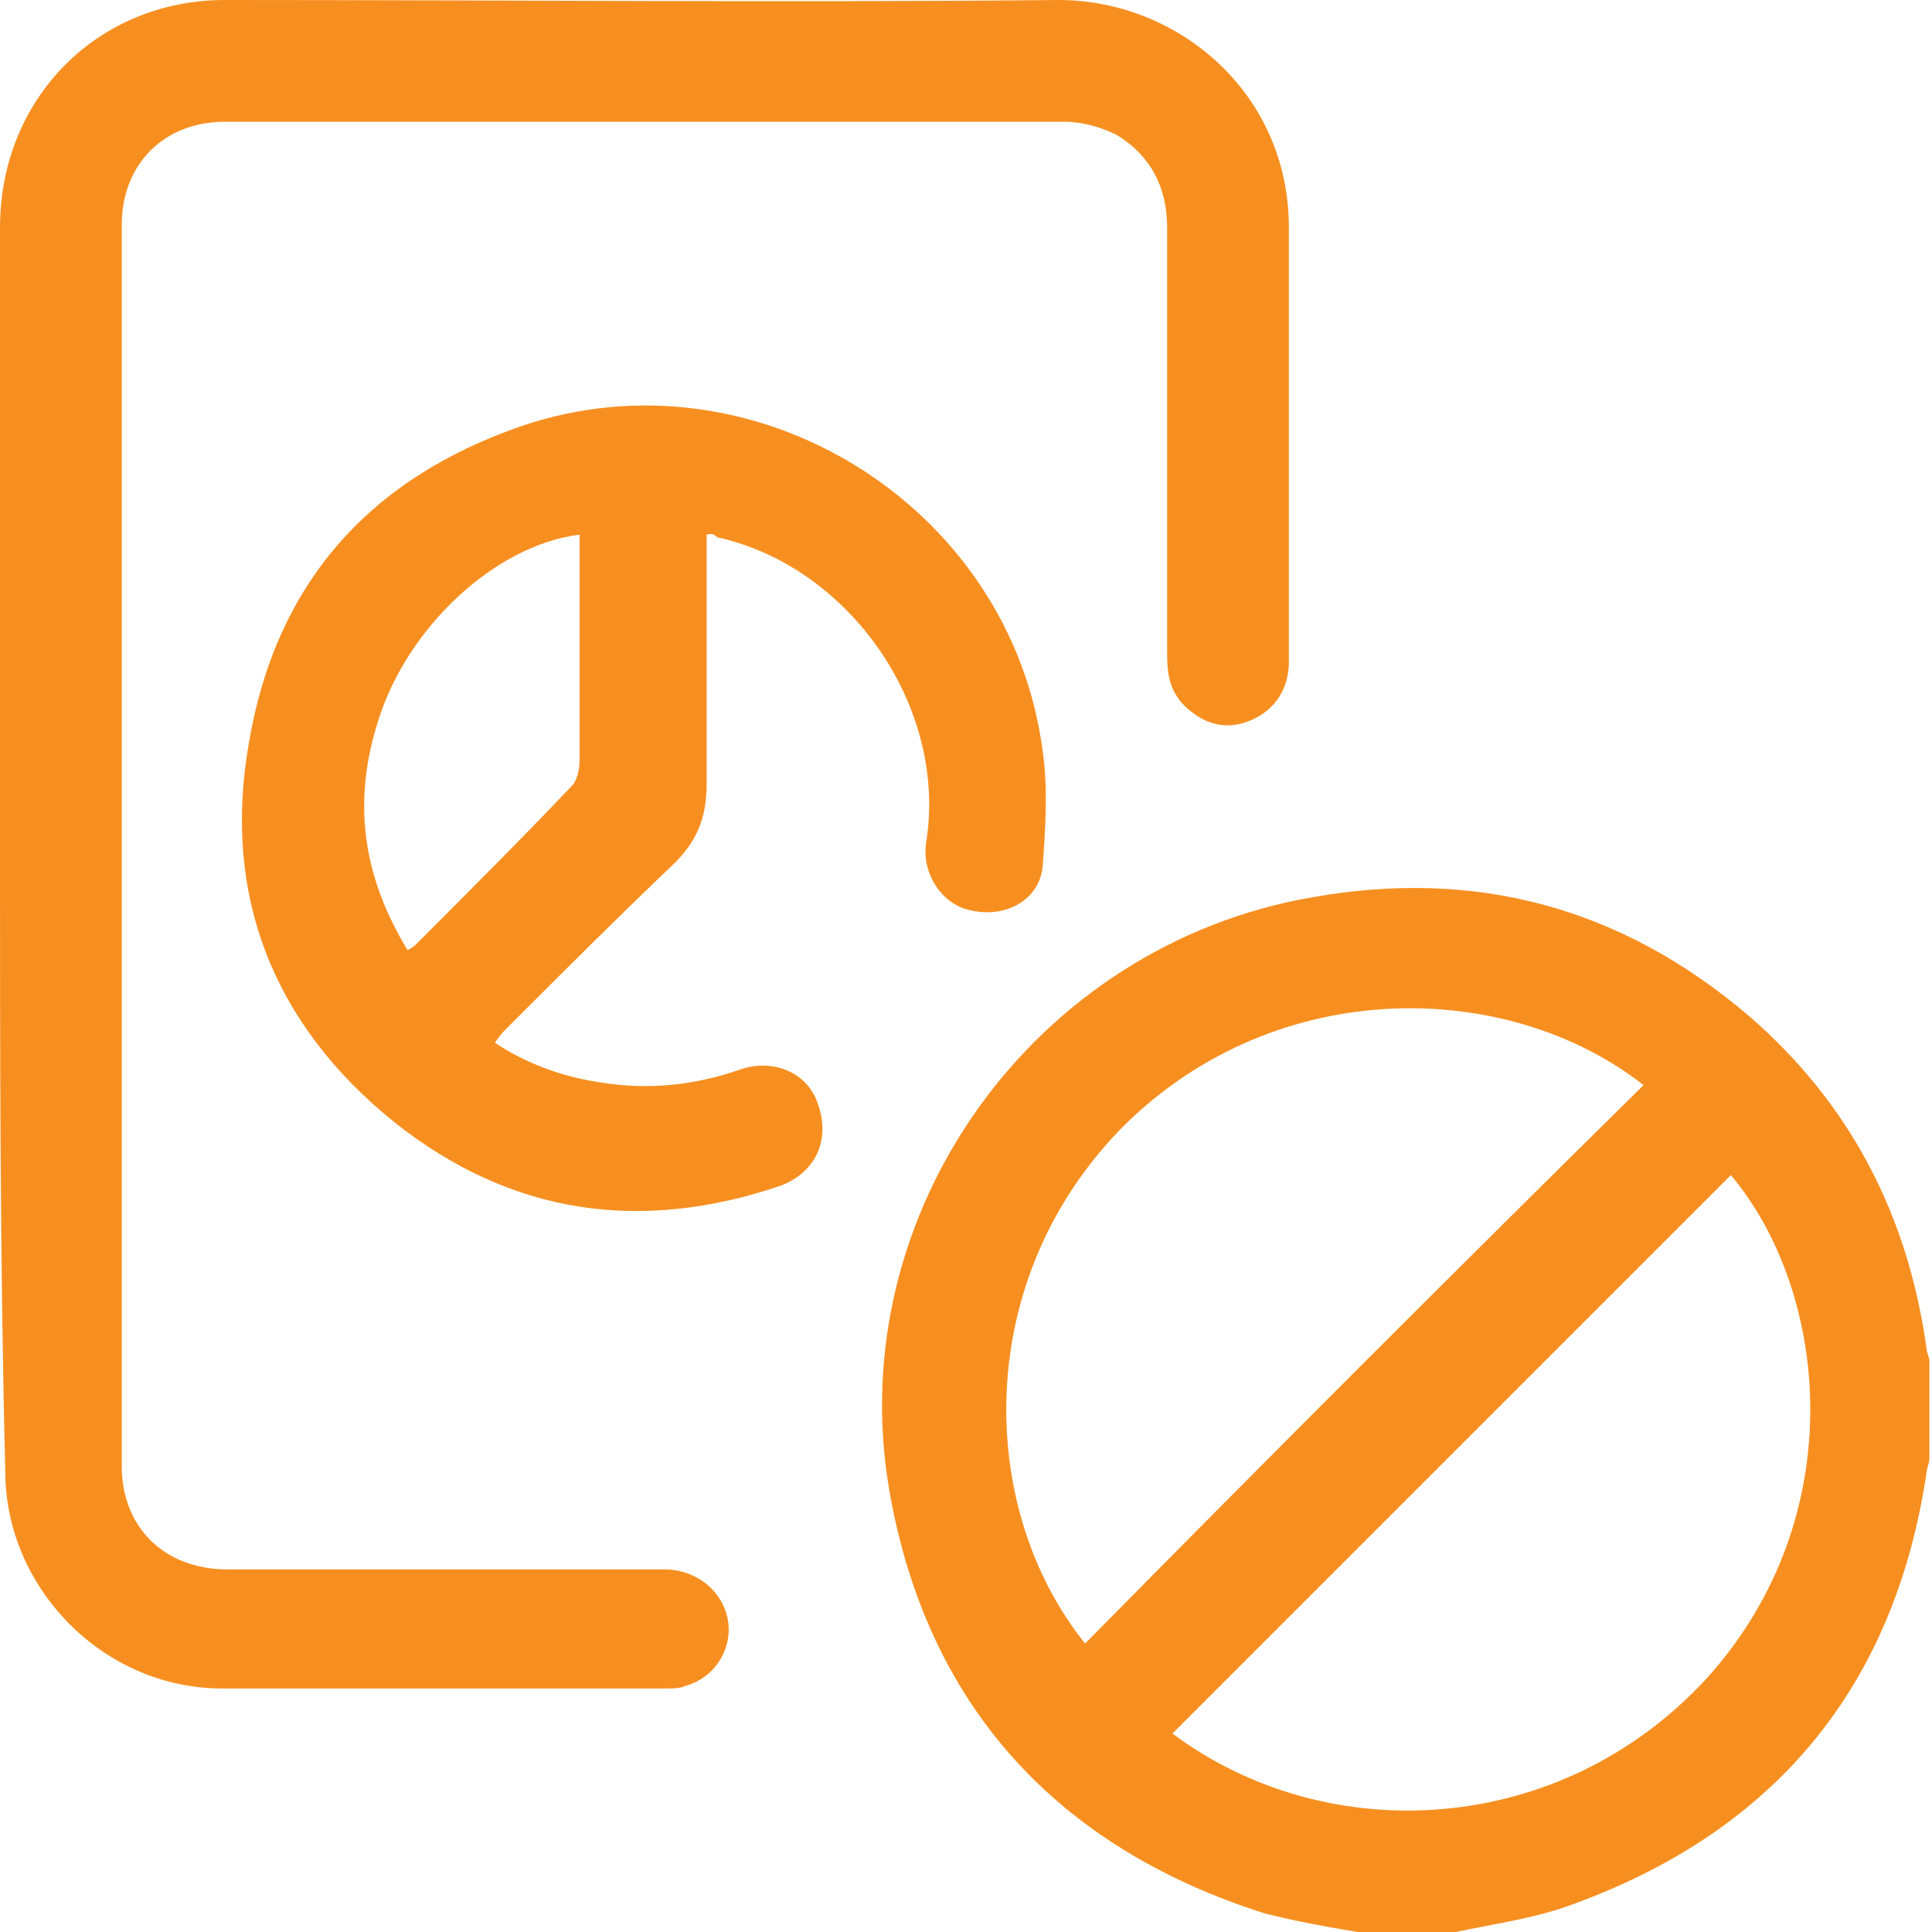
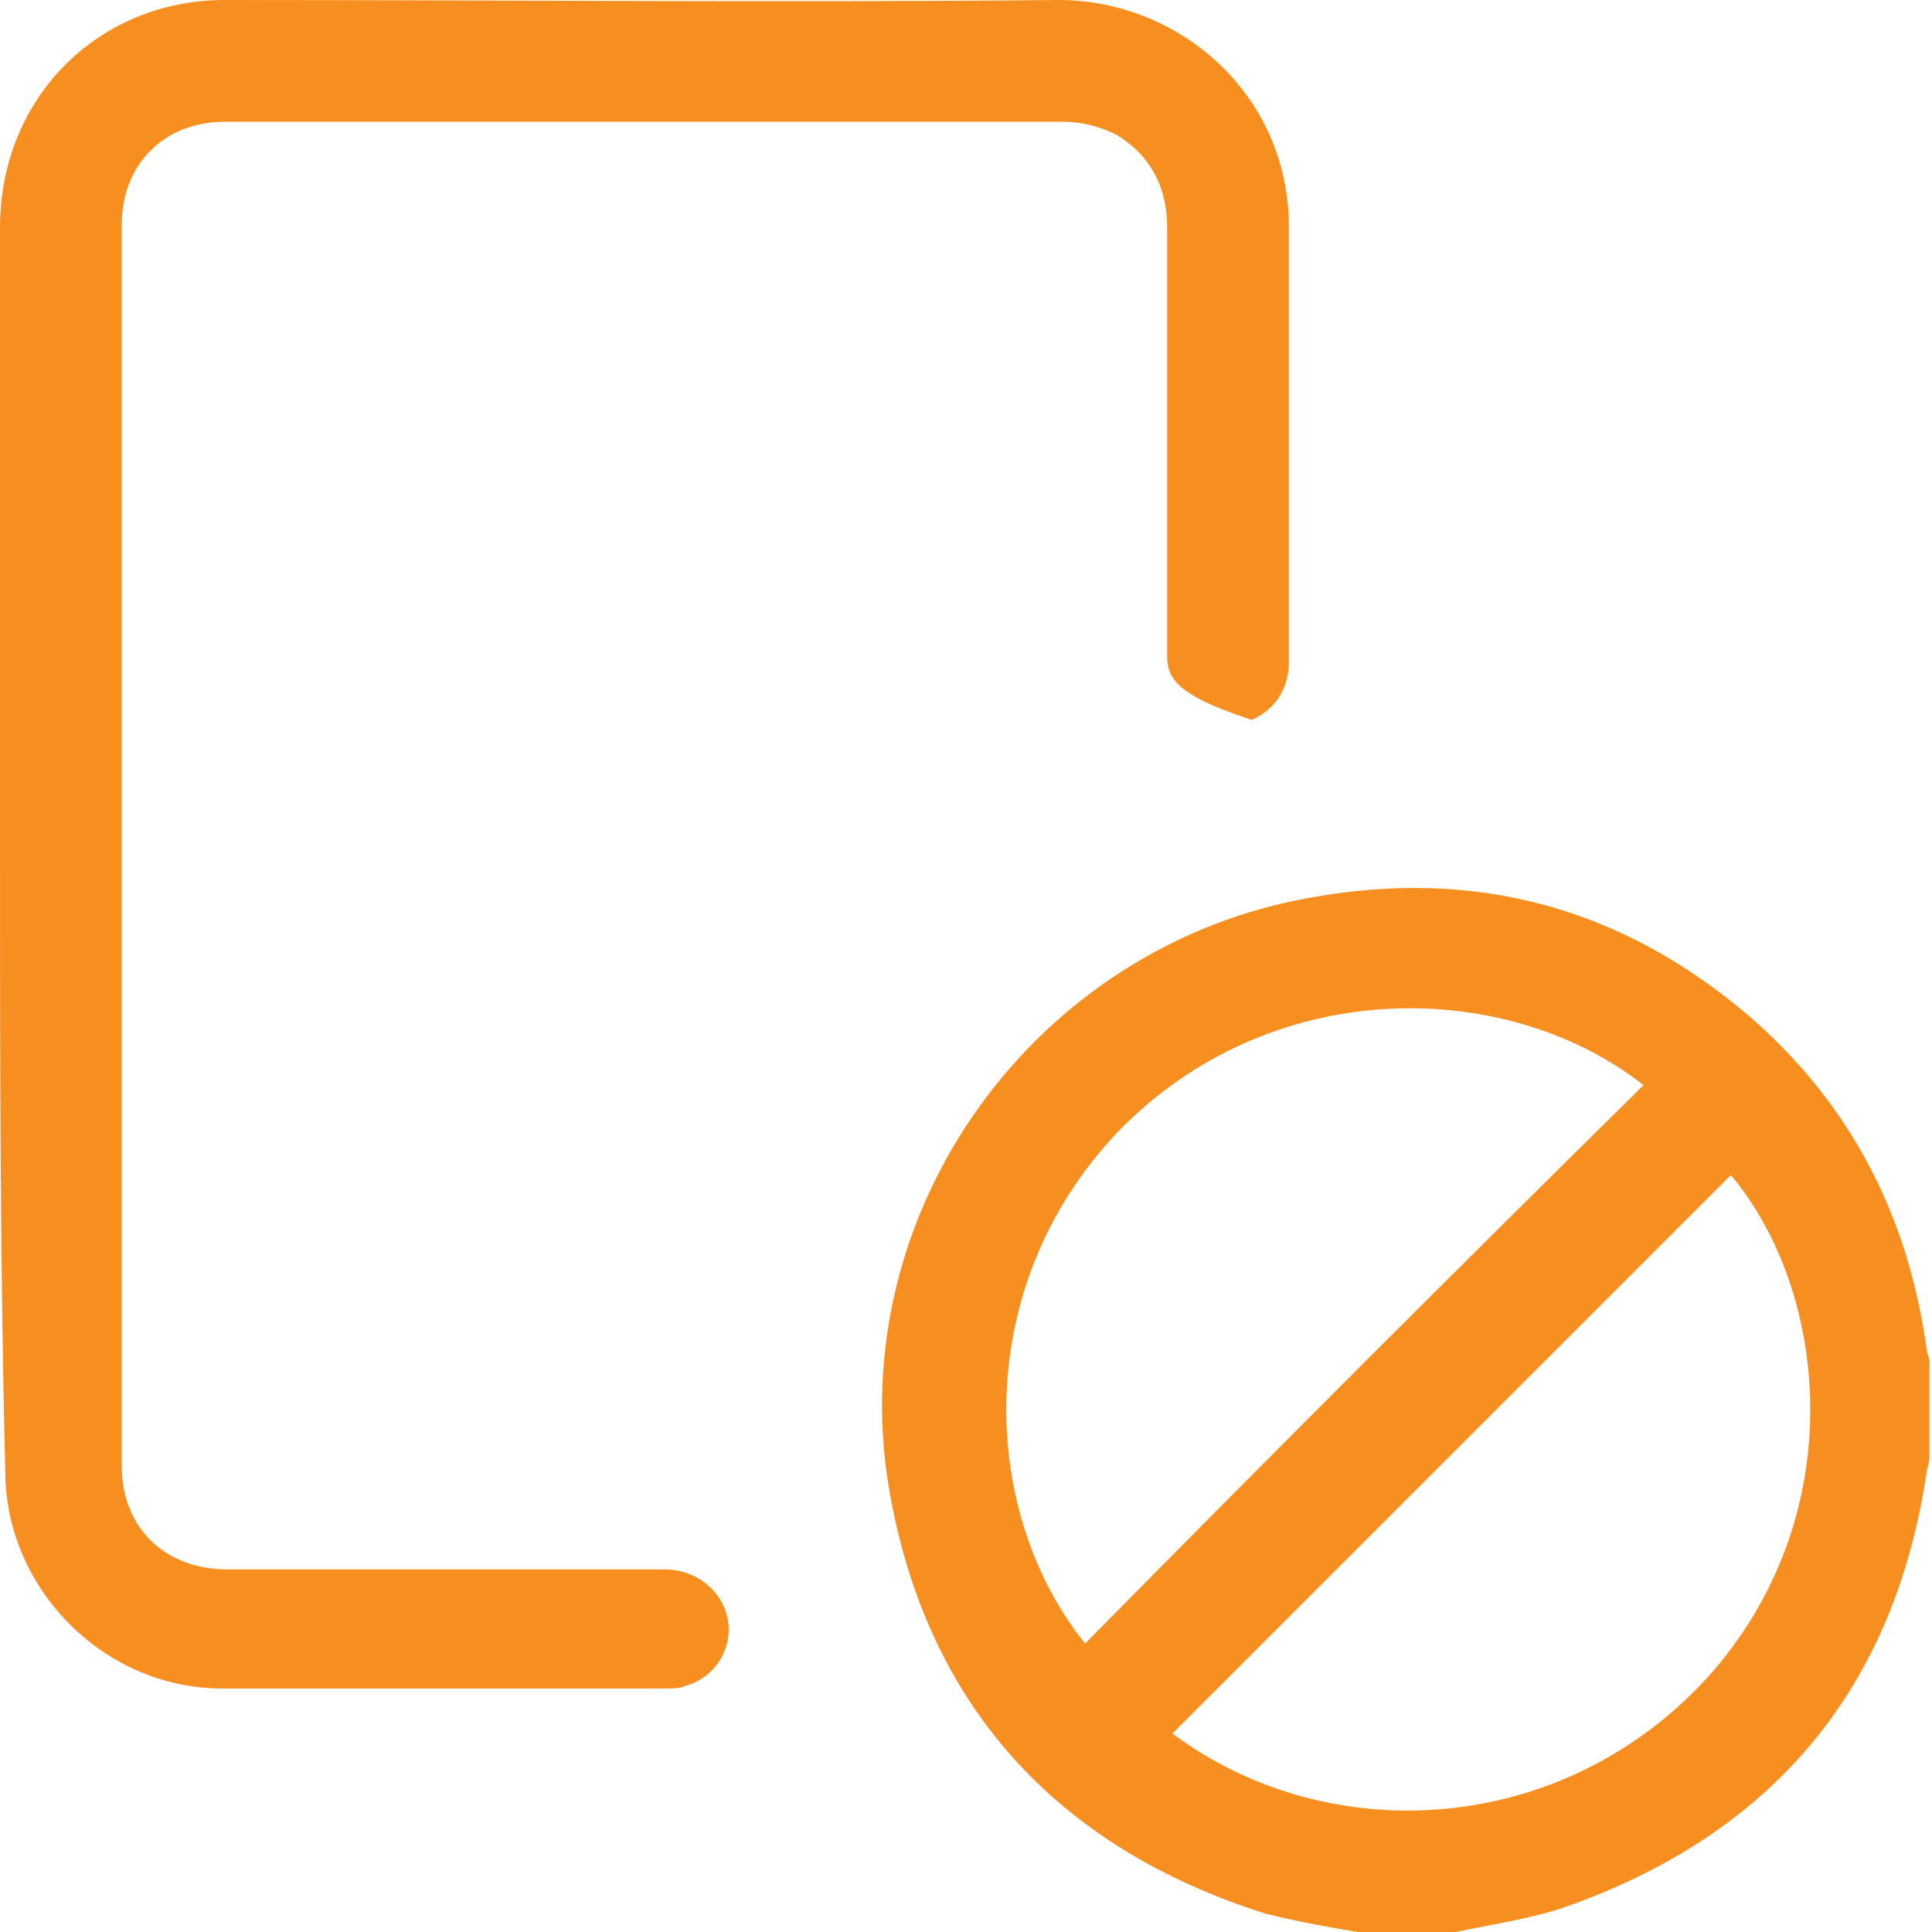
<svg xmlns="http://www.w3.org/2000/svg" width="65" height="65" viewBox="0 0 65 65" fill="none">
  <g clip-path="url(#clip0_414_473)">
    <g clip-path="url(#clip1_414_473)">
      <path d="M45.678 65.001C44.61 64.823 43.63 64.645 42.562 64.378C35.528 62.151 31.165 57.343 29.918 50.131C28.315 40.782 34.815 31.788 44.164 30.186C49.685 29.206 54.582 30.542 58.856 34.193C62.24 37.131 64.199 40.871 64.822 45.412C64.822 45.501 64.911 45.679 64.911 45.768C64.911 46.837 64.911 47.994 64.911 49.062C64.911 49.241 64.822 49.419 64.822 49.508C63.754 56.72 59.747 61.617 52.801 64.11C51.555 64.556 50.219 64.734 48.973 65.001C47.904 65.001 46.747 65.001 45.678 65.001ZM39.445 58.323C44.699 62.241 52.534 61.795 57.432 56.453C62.329 51.021 61.528 43.453 58.233 39.535C52 45.768 45.767 52.001 39.445 58.323ZM55.295 36.508C50.754 32.946 43.007 32.768 37.843 37.843C32.678 43.008 32.856 50.754 36.507 55.295C42.74 48.974 48.973 42.741 55.295 36.508Z" fill="#F78F20" />
-       <path d="M0 28.493C0 21.548 0 14.603 0 7.658C0 3.295 3.295 0 7.568 0C16.918 0 26.267 0.089 35.616 0C39.623 0 43.363 3.116 43.363 7.658C43.363 10.685 43.363 13.623 43.363 16.651C43.363 18.52 43.363 20.39 43.363 22.26C43.363 23.151 42.918 23.863 42.116 24.219C41.315 24.575 40.603 24.397 39.98 23.863C39.356 23.329 39.267 22.706 39.267 21.993C39.267 17.185 39.267 12.466 39.267 7.658C39.267 6.322 38.733 5.253 37.575 4.541C37.041 4.274 36.418 4.096 35.794 4.096C26.356 4.096 17.007 4.096 7.568 4.096C5.521 4.096 4.096 5.521 4.096 7.568C4.096 21.459 4.096 35.349 4.096 49.329C4.096 51.377 5.521 52.801 7.658 52.801C12.555 52.801 17.452 52.801 22.349 52.801C23.418 52.801 24.308 53.514 24.486 54.493C24.664 55.473 24.041 56.452 23.062 56.719C22.884 56.808 22.616 56.808 22.349 56.808C17.363 56.808 12.377 56.808 7.479 56.808C3.473 56.808 0.178 53.425 0.178 49.507C0 42.473 0 35.438 0 28.493Z" fill="#F78F20" />
-       <path d="M23.774 17.987C23.774 18.788 23.774 19.678 23.774 20.48C23.774 22.439 23.774 24.398 23.774 26.357C23.774 27.425 23.507 28.226 22.706 29.028C20.836 30.809 18.966 32.678 17.096 34.548C16.918 34.726 16.829 34.815 16.651 35.083C17.719 35.795 18.966 36.24 20.212 36.418C21.815 36.685 23.418 36.507 24.931 35.973C26 35.617 27.157 36.062 27.514 37.13C27.959 38.377 27.425 39.446 26.267 39.891C21.548 41.493 17.185 40.87 13.267 37.754C9.171 34.459 7.479 30.096 8.37 25.021C9.26 19.678 12.377 16.117 17.541 14.336C25.377 11.665 34.014 17.007 35.082 25.288C35.26 26.535 35.171 27.87 35.082 29.117C34.993 30.274 33.836 30.898 32.678 30.631C31.699 30.452 30.986 29.384 31.164 28.315C31.877 23.774 28.582 19.055 24.13 18.076C23.952 17.898 23.863 17.987 23.774 17.987ZM19.5 17.987C16.651 18.343 13.712 21.103 12.733 24.22C11.842 26.98 12.199 29.473 13.712 31.966C13.89 31.877 13.979 31.788 13.979 31.788C15.76 30.007 17.541 28.226 19.233 26.446C19.411 26.267 19.5 25.911 19.5 25.555C19.5 23.24 19.5 20.836 19.5 18.521C19.5 18.432 19.5 18.254 19.5 17.987Z" fill="#F78F20" />
+       <path d="M0 28.493C0 21.548 0 14.603 0 7.658C0 3.295 3.295 0 7.568 0C16.918 0 26.267 0.089 35.616 0C39.623 0 43.363 3.116 43.363 7.658C43.363 10.685 43.363 13.623 43.363 16.651C43.363 18.52 43.363 20.39 43.363 22.26C43.363 23.151 42.918 23.863 42.116 24.219C39.356 23.329 39.267 22.706 39.267 21.993C39.267 17.185 39.267 12.466 39.267 7.658C39.267 6.322 38.733 5.253 37.575 4.541C37.041 4.274 36.418 4.096 35.794 4.096C26.356 4.096 17.007 4.096 7.568 4.096C5.521 4.096 4.096 5.521 4.096 7.568C4.096 21.459 4.096 35.349 4.096 49.329C4.096 51.377 5.521 52.801 7.658 52.801C12.555 52.801 17.452 52.801 22.349 52.801C23.418 52.801 24.308 53.514 24.486 54.493C24.664 55.473 24.041 56.452 23.062 56.719C22.884 56.808 22.616 56.808 22.349 56.808C17.363 56.808 12.377 56.808 7.479 56.808C3.473 56.808 0.178 53.425 0.178 49.507C0 42.473 0 35.438 0 28.493Z" fill="#F78F20" />
    </g>
  </g>
  <defs>
    <clipPath id="clip0_414_473">
      <rect width="65" height="65" fill="white" />
    </clipPath>
    <clipPath id="clip1_414_473">
      <rect width="64.911" height="65" fill="white" />
    </clipPath>
  </defs>
</svg>